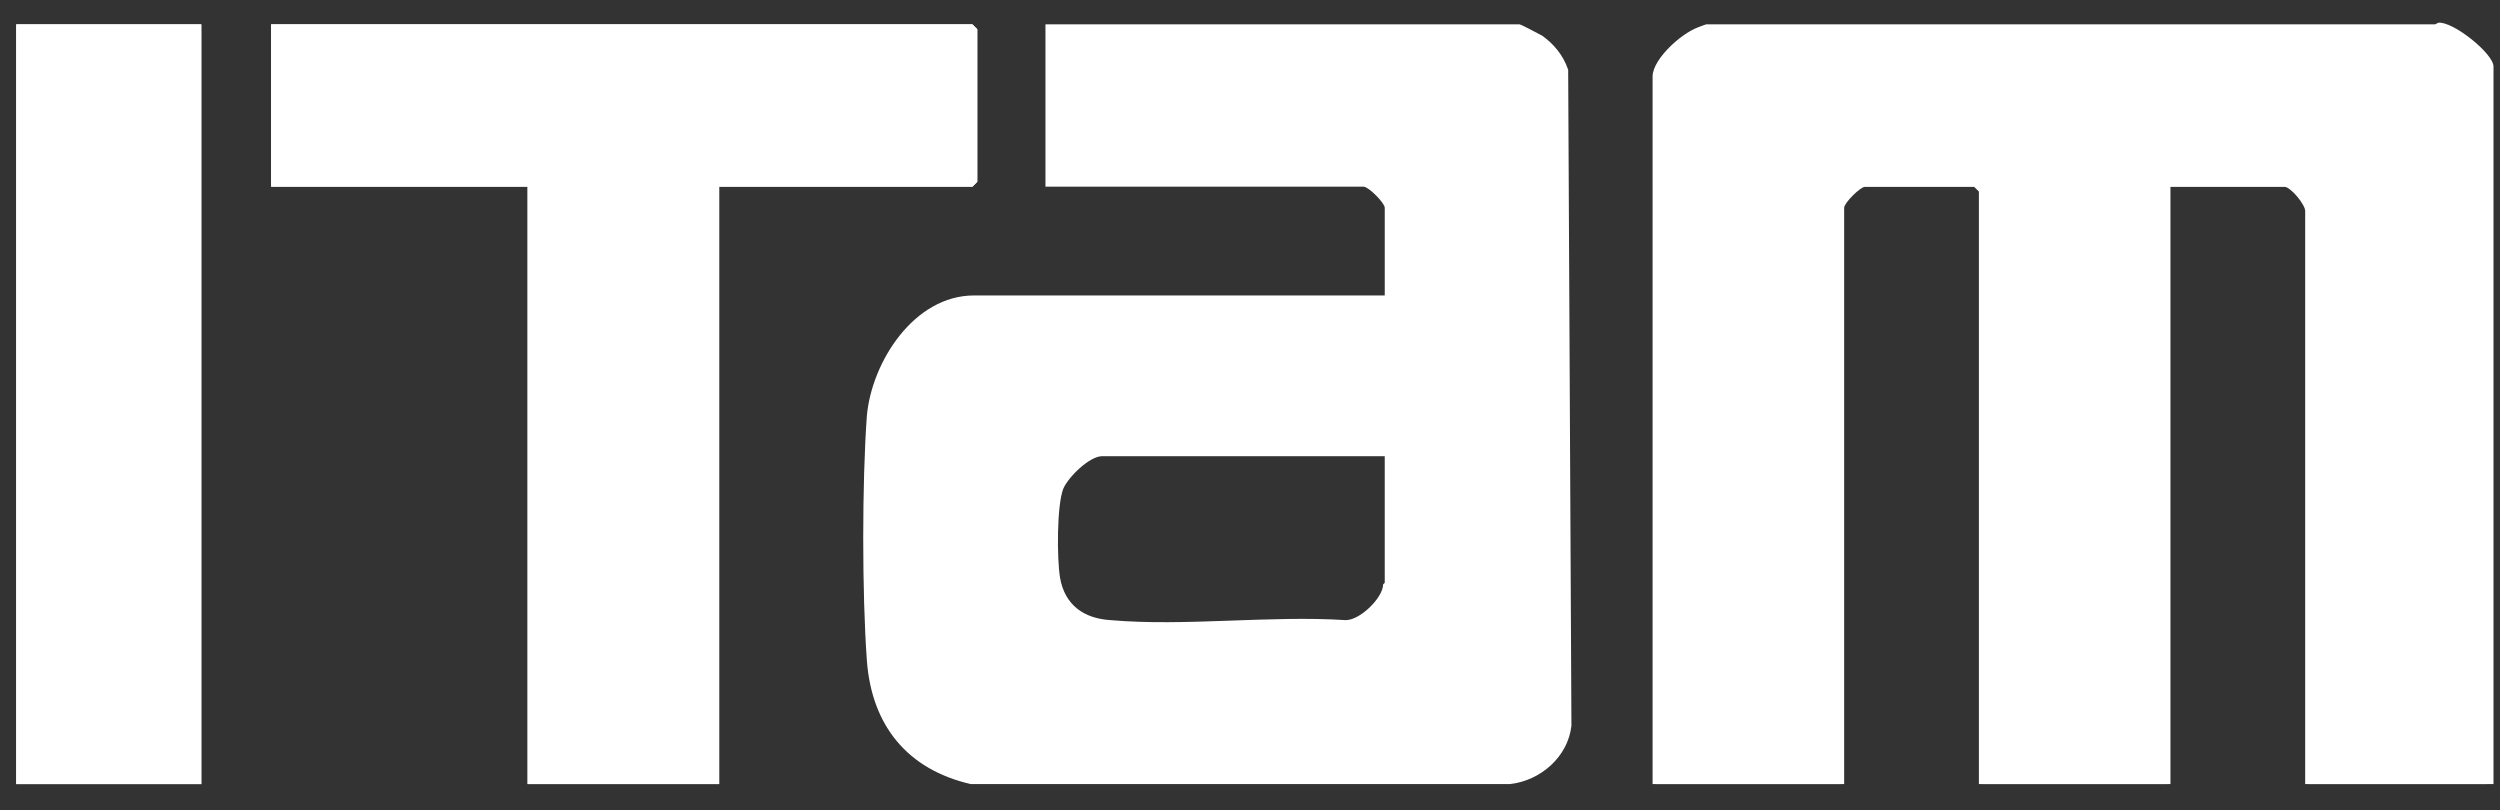
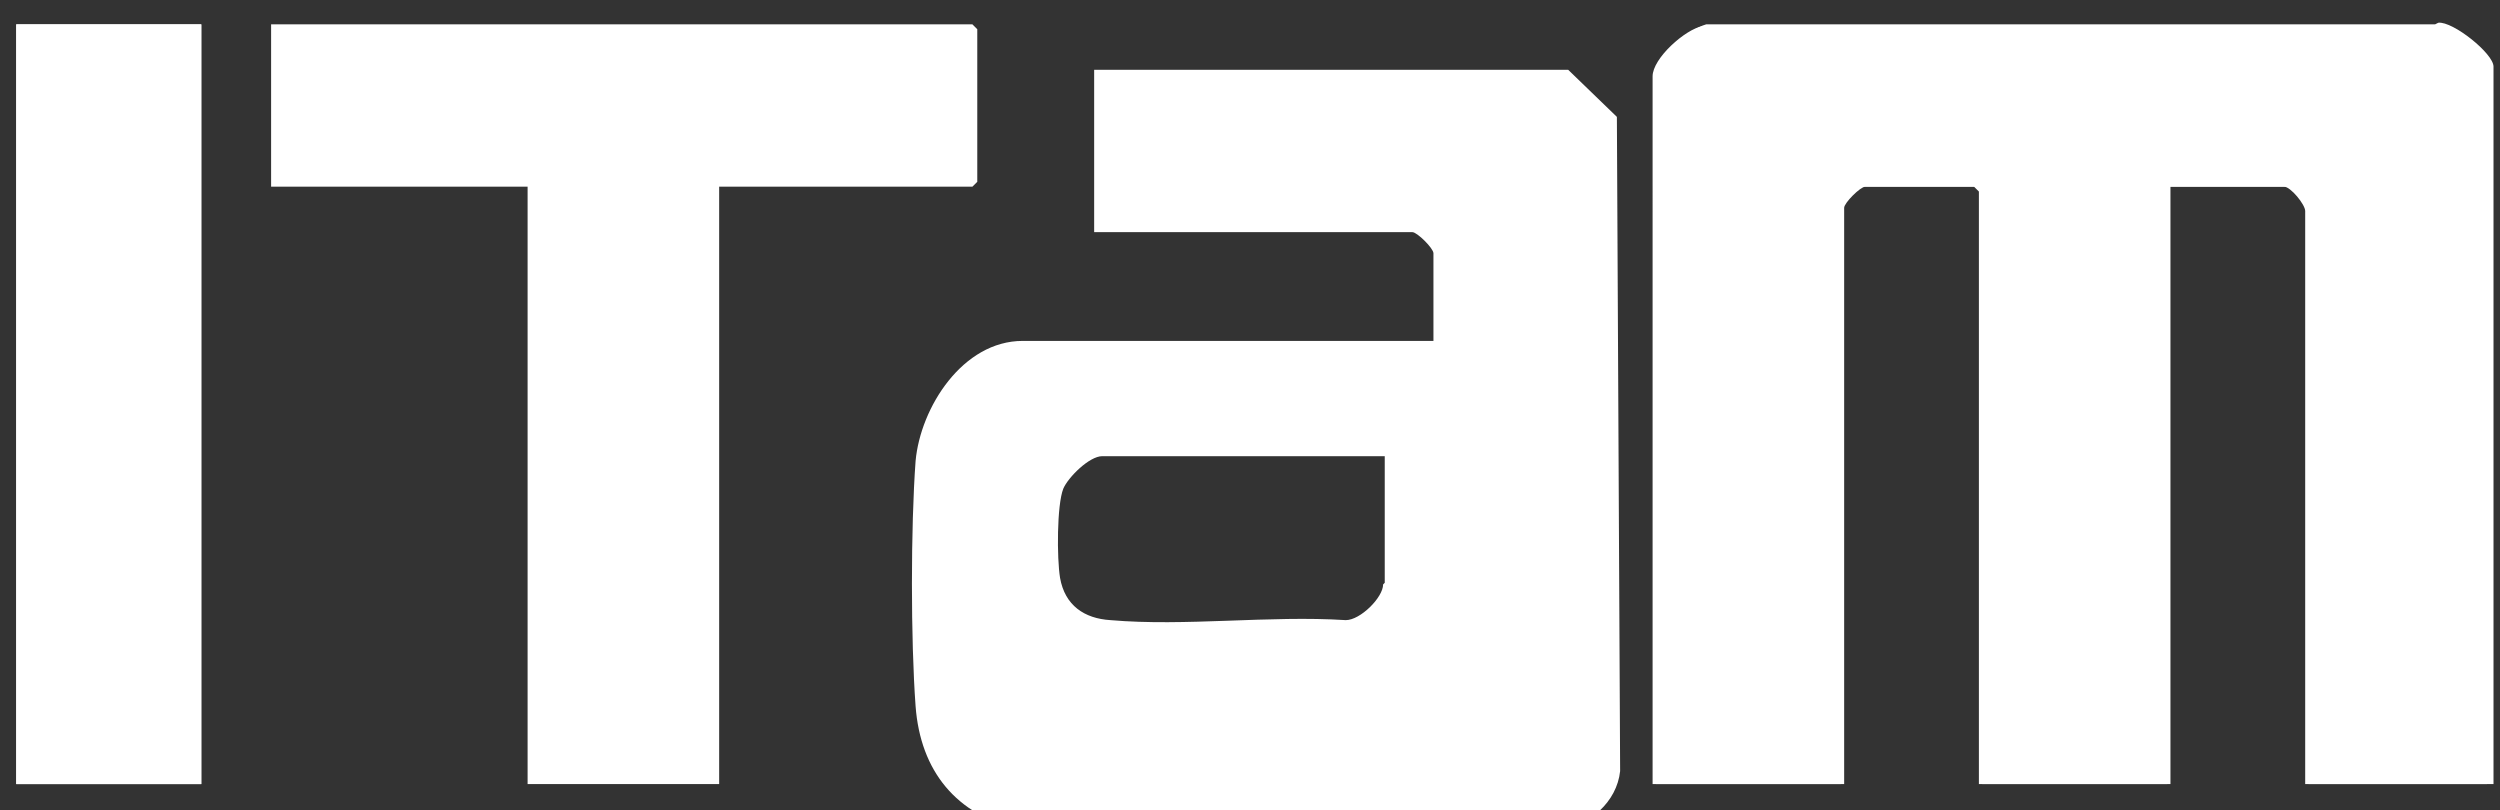
<svg xmlns="http://www.w3.org/2000/svg" id="Capa_1" version="1.1" viewBox="0 0 154 49.9">
  <rect x="0" y="0" width="154" height="49.9" fill="#333333" stroke="none" />
  <defs>
    <style>
      .st0 {
        fill: #fff;
      }
    </style>
  </defs>
  <g>
    <polygon class="st0" points="60.2 11.2 60.2 1.8 59.9 1.5 16.7 1.5 16.7 11.5 32.5 11.5 32.5 48.3 44.3 48.3 44.3 11.5 59.9 11.5 60.2 11.2" />
    <rect class="st0" x="1" y="1.5" width="11.4" height="46.8" />
    <path class="st0" d="M150,1.5h-44.9c-1.1.3-3.1,2.1-3.1,3.2v43.6h11.6V12.8c0-.3,1-1.3,1.3-1.3h6.9l.3.3v36.5h11.6V11.5h7.2c.4,0,1.3,1.1,1.3,1.5v35.3h11.4V4.1c0-.8-2.5-2.8-3.4-2.7Z" />
  </g>
  <path class="st0" d="M153.4,48.3h-11.4V13c0-.4-.9-1.5-1.3-1.5h-7.2v36.8h-11.6V11.8l-.3-.3h-6.9c-.3,0-1.3,1-1.3,1.3v35.5h-11.6V4.7c0-1.1,2-2.9,3.1-3.1h44.9c1-.2,3.4,1.8,3.4,2.6v44.1Z" />
-   <path class="st0" d="M96.6,4.3c-.3-.9-.9-1.6-1.6-2.1-.2-.1-1.3-.7-1.4-.7h-29.2v10h19.6c.3,0,1.3,1,1.3,1.3v5.4h-25.3c-3.7,0-6.3,4.1-6.6,7.4-.3,4.1-.3,11,0,15.1.3,4,2.5,6.7,6.4,7.6h33.2c1.9-.2,3.6-1.7,3.8-3.6l-.2-40.3ZM85.2,36c0,.8-1.4,2.2-2.3,2.2-4.7-.3-9.9.4-14.5,0-1.6-.1-2.8-.9-3.1-2.6-.2-1.2-.2-4.5.2-5.5.3-.7,1.6-2,2.4-2h17.4v7.8Z" />
-   <polygon class="st0" points="44.3 11.5 44.3 48.3 32.5 48.3 32.5 11.5 16.7 11.5 16.7 1.5 59.9 1.5 60.2 1.8 60.2 11.2 59.9 11.5 44.3 11.5" />
+   <path class="st0" d="M96.6,4.3h-29.2v10h19.6c.3,0,1.3,1,1.3,1.3v5.4h-25.3c-3.7,0-6.3,4.1-6.6,7.4-.3,4.1-.3,11,0,15.1.3,4,2.5,6.7,6.4,7.6h33.2c1.9-.2,3.6-1.7,3.8-3.6l-.2-40.3ZM85.2,36c0,.8-1.4,2.2-2.3,2.2-4.7-.3-9.9.4-14.5,0-1.6-.1-2.8-.9-3.1-2.6-.2-1.2-.2-4.5.2-5.5.3-.7,1.6-2,2.4-2h17.4v7.8Z" />
  <rect class="st0" x="1" y="1.5" width="11.4" height="46.8" />
</svg>